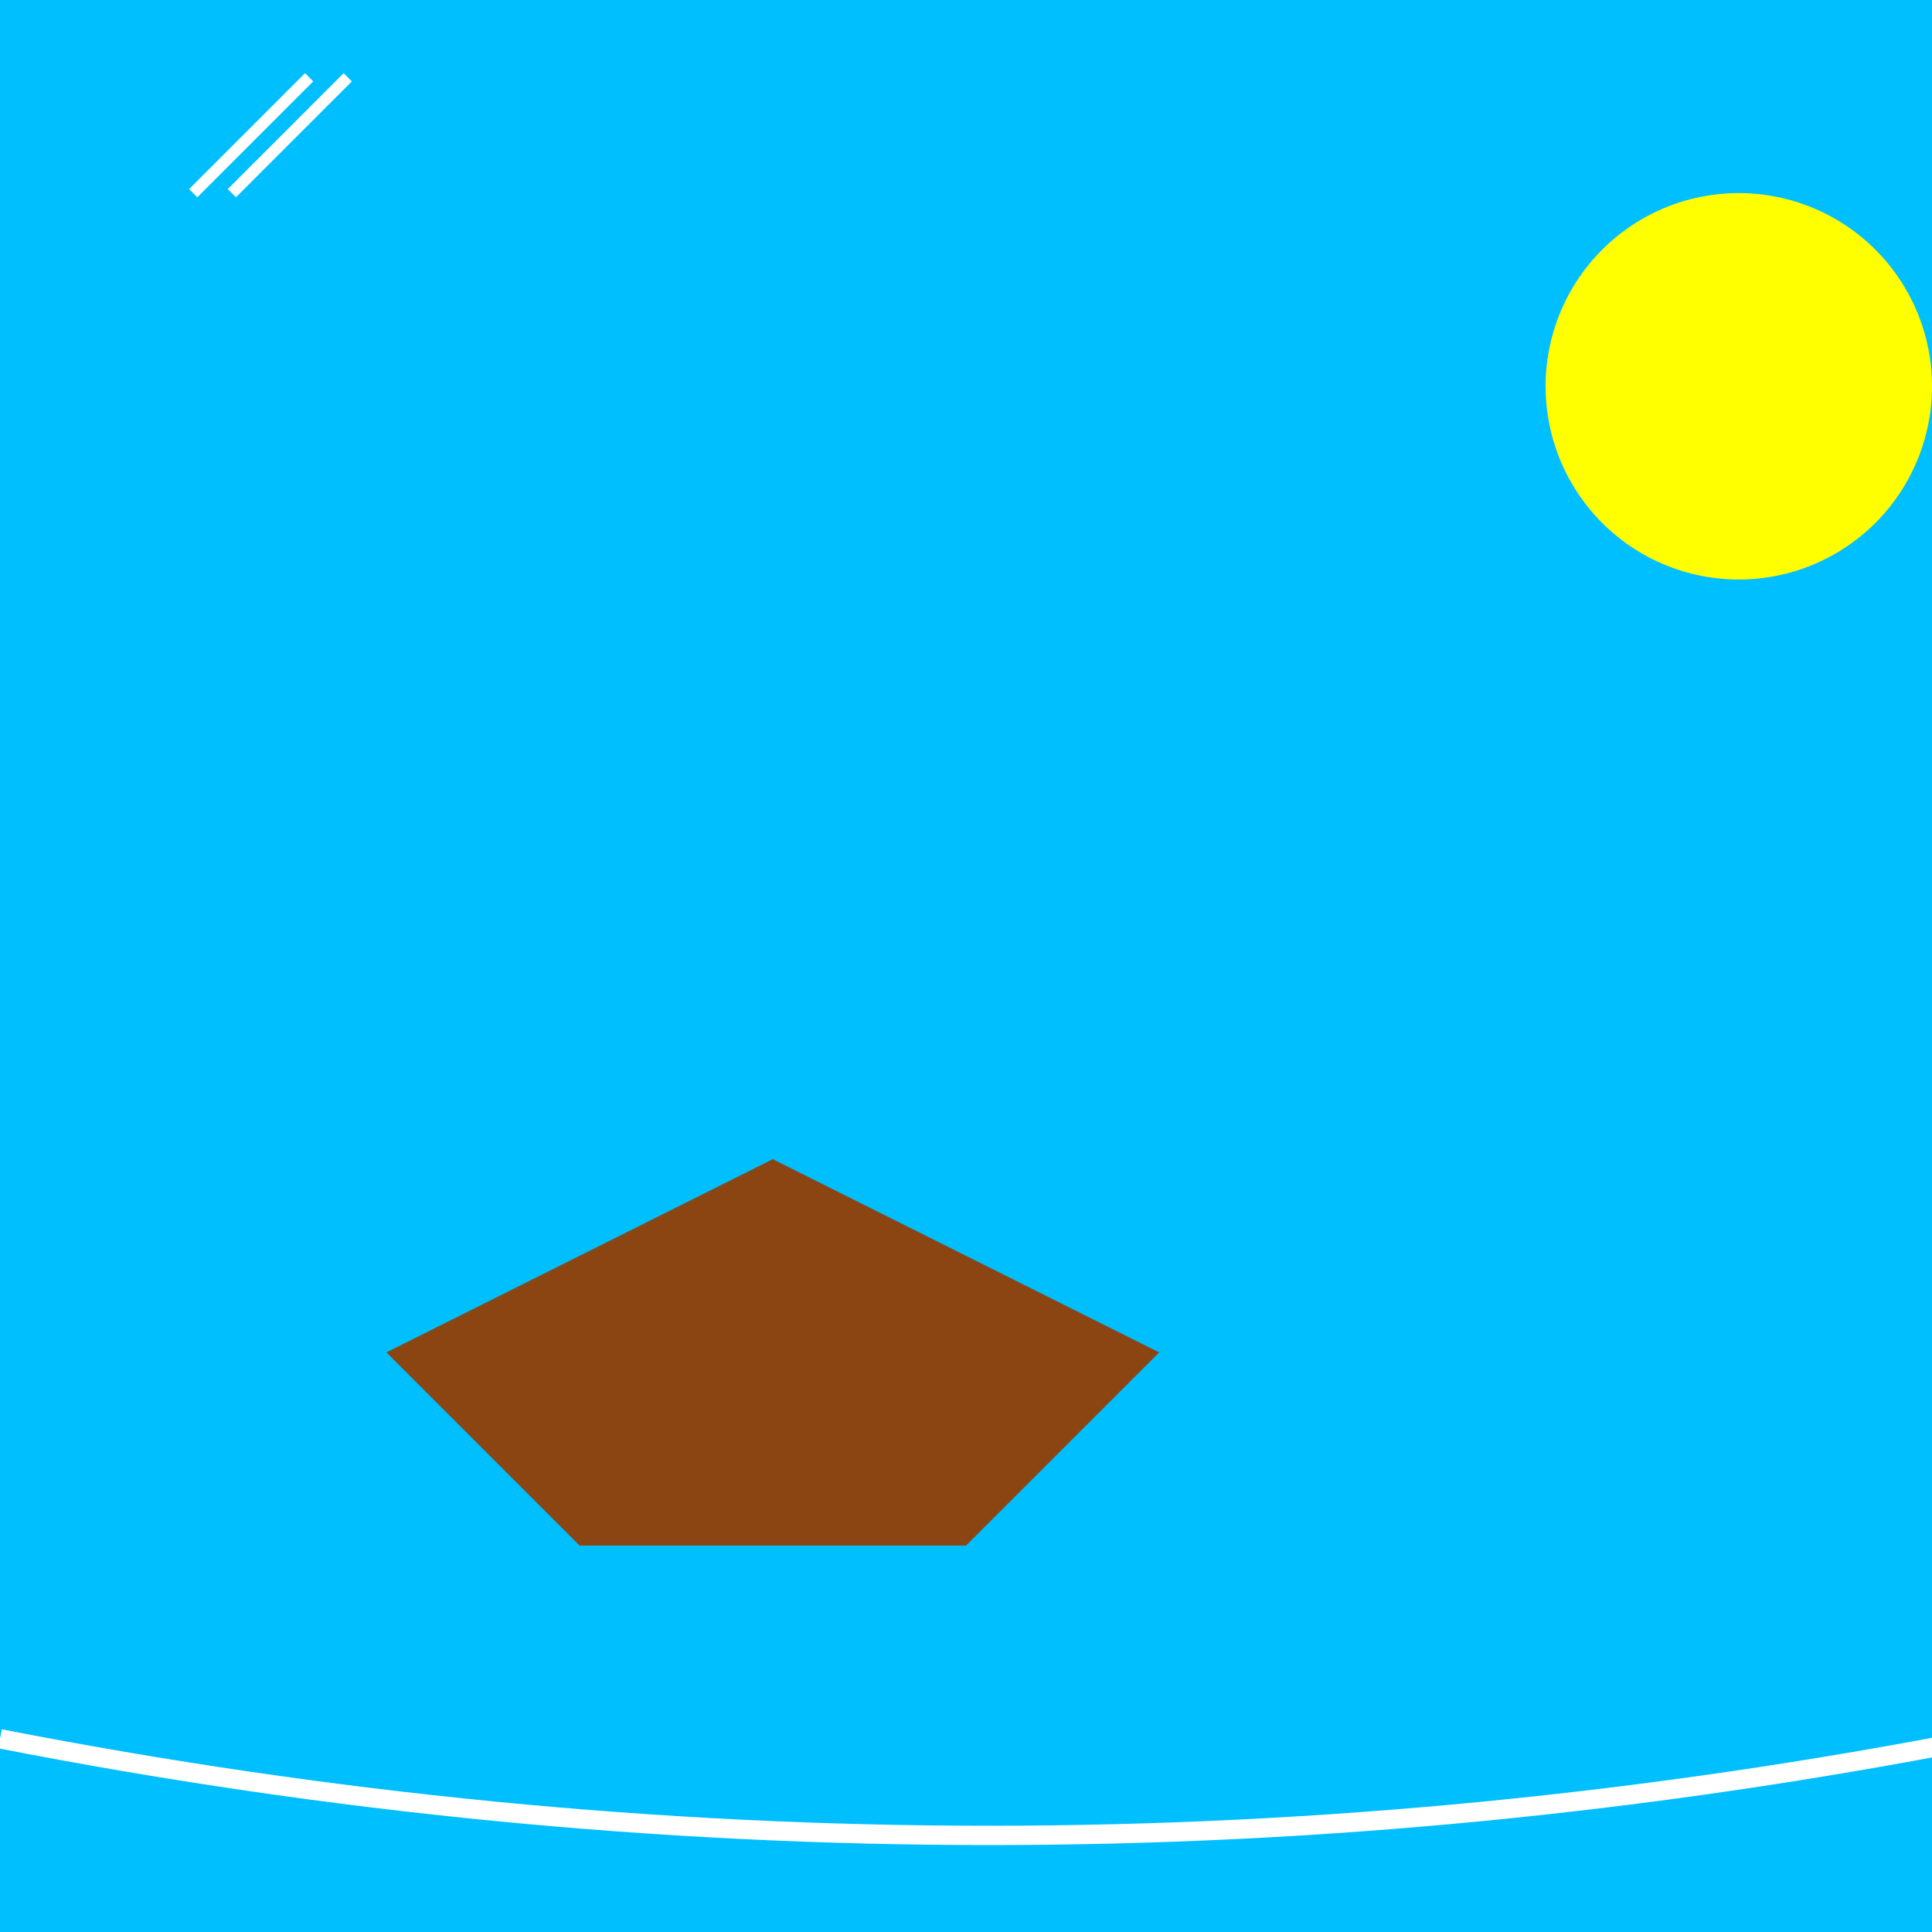
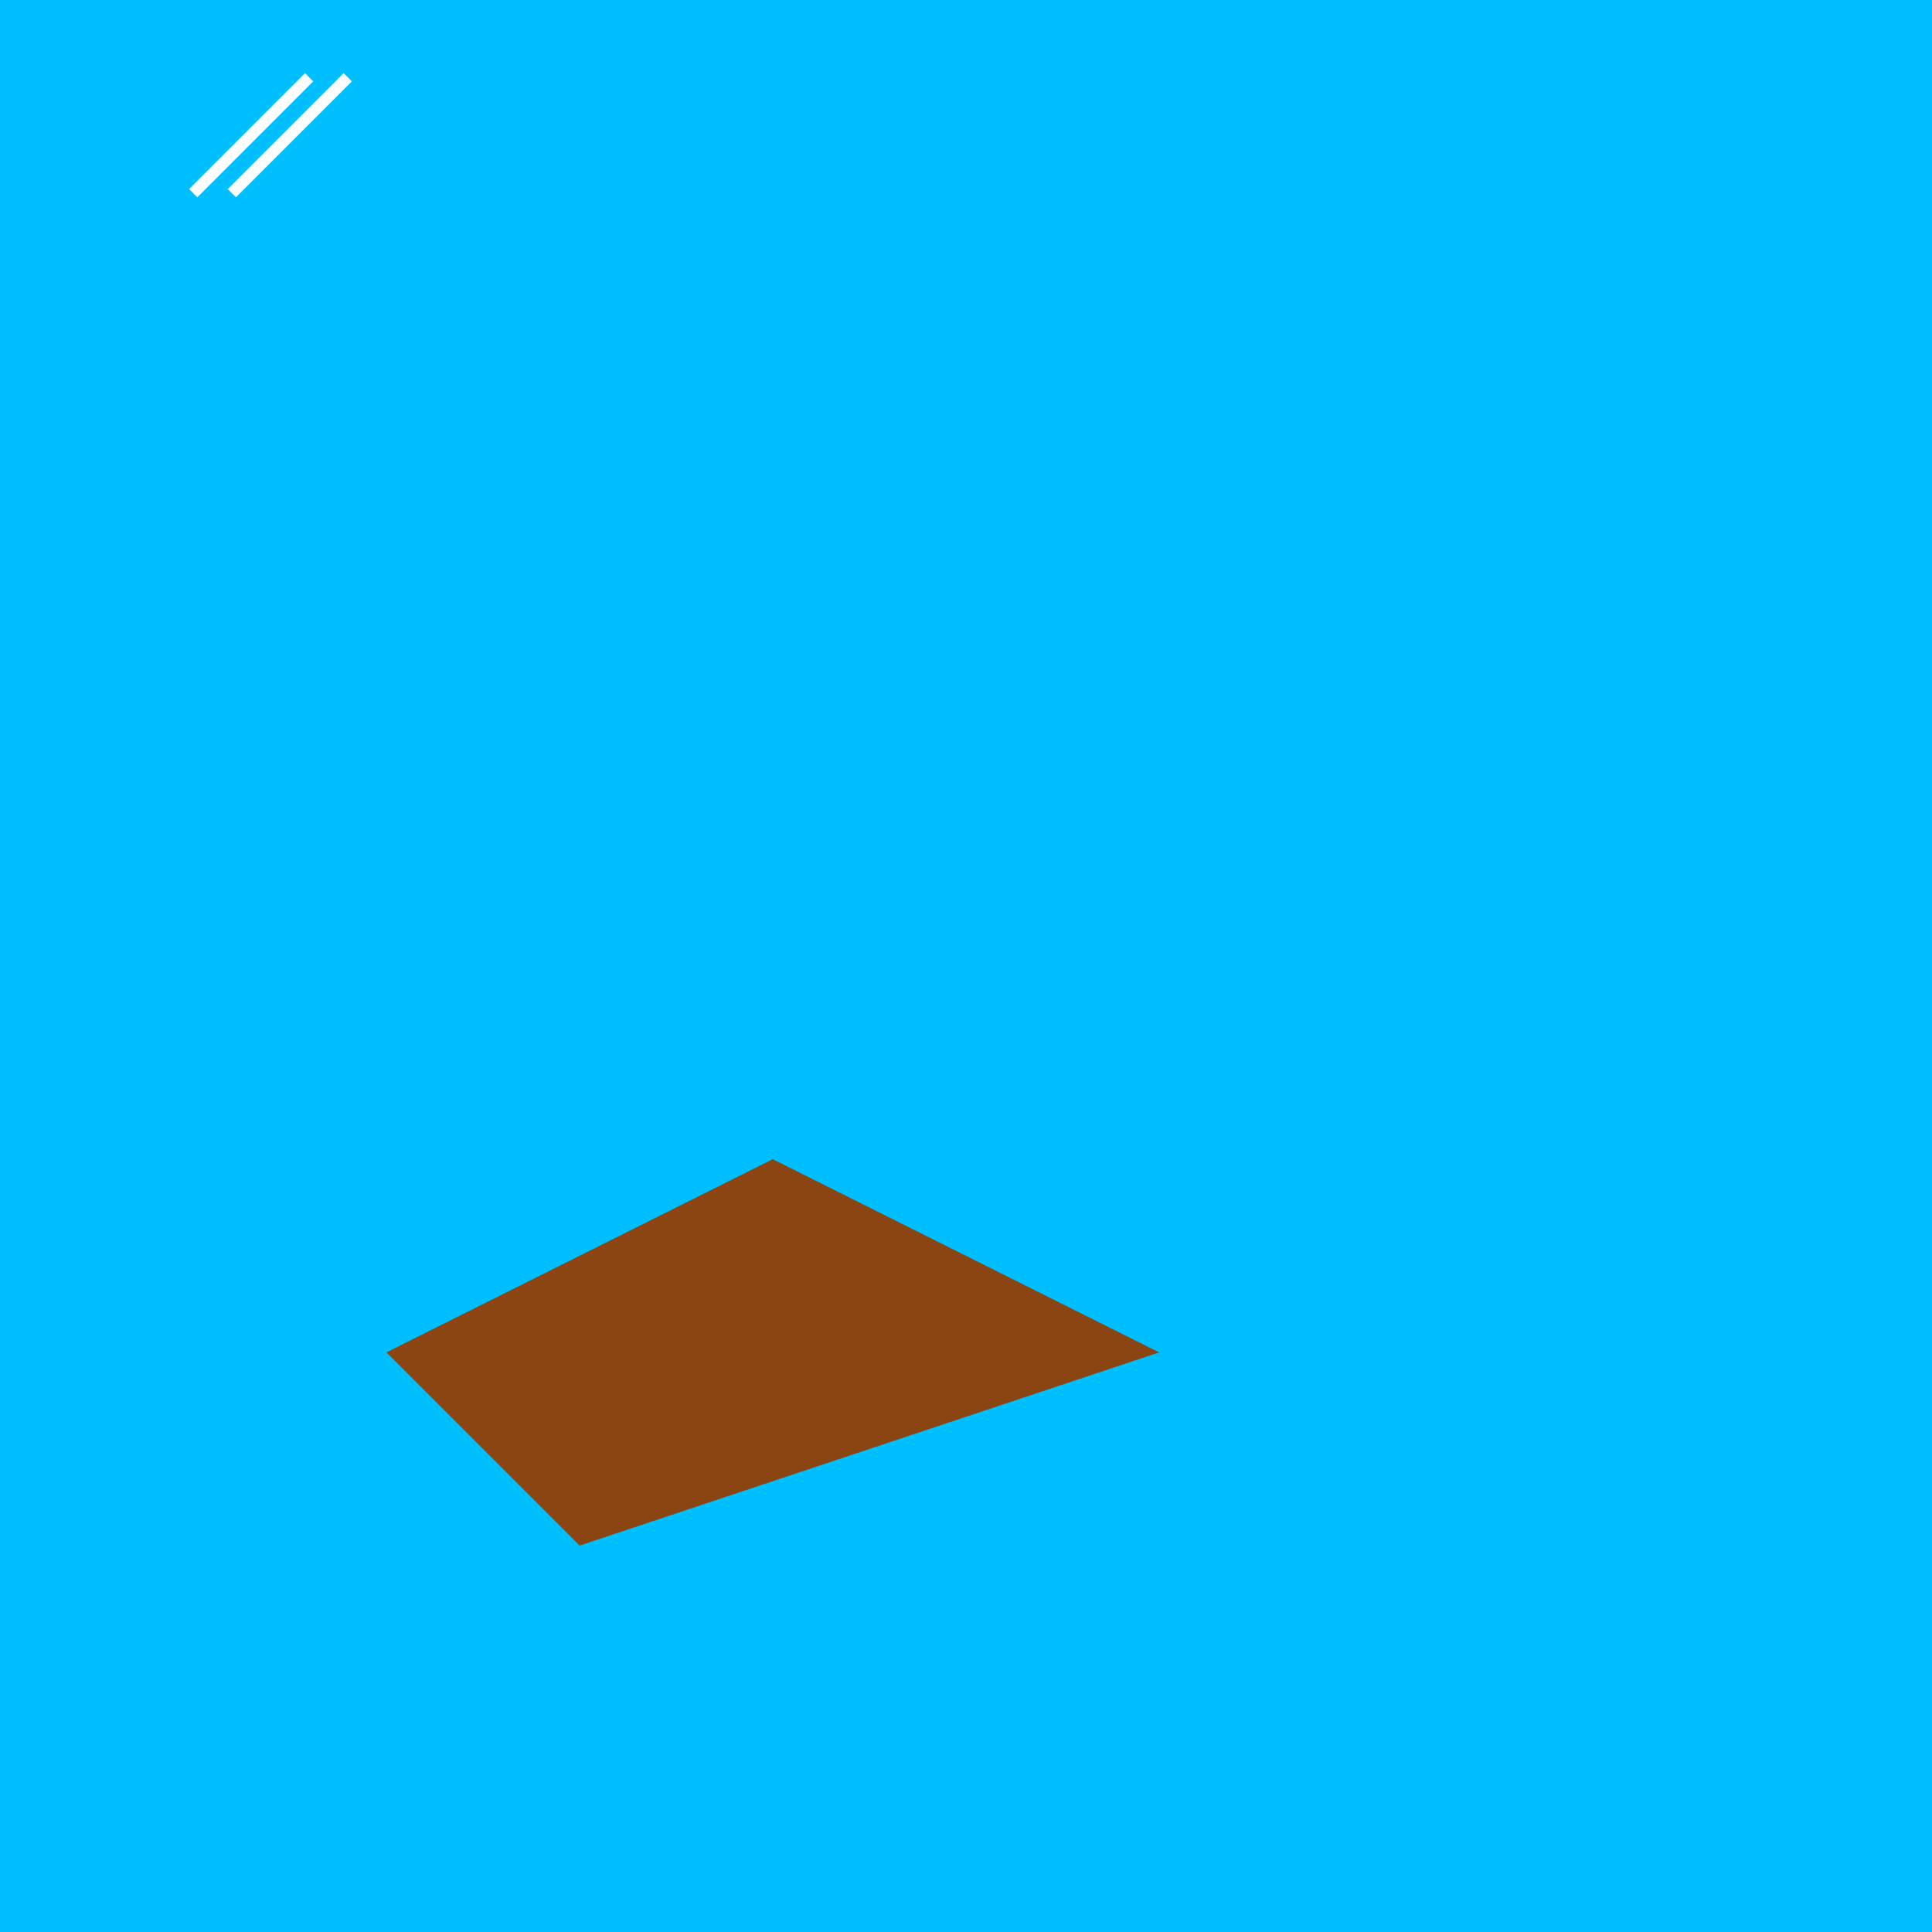
<svg xmlns="http://www.w3.org/2000/svg" width="500" height="500">
  <defs />
  <g>
    <rect fill="#00bfff" stroke="none" x="0" y="0" width="512" height="512" />
-     <path fill="#8B4513" stroke="none" paint-order="stroke fill markers" d=" M 100 350 L 200 300 L 300 350 L 250 400 L 150 400 Z" />
-     <path fill="none" stroke="#ffffff" paint-order="fill stroke markers" d=" M 0 450 Q 256 500 512 450" stroke-miterlimit="10" stroke-width="5" stroke-dasharray="" />
-     <path fill="#ffff00" stroke="none" paint-order="stroke fill markers" d=" M 500 100 A 50 50 0 1 1 500 99.95" />
+     <path fill="#8B4513" stroke="none" paint-order="stroke fill markers" d=" M 100 350 L 200 300 L 300 350 L 150 400 Z" />
    <path fill="none" stroke="#ffffff" paint-order="fill stroke markers" d=" M 50 50 L 80 20 M 60 50 L 90 20" stroke-miterlimit="10" stroke-width="3" stroke-dasharray="" />
  </g>
</svg>